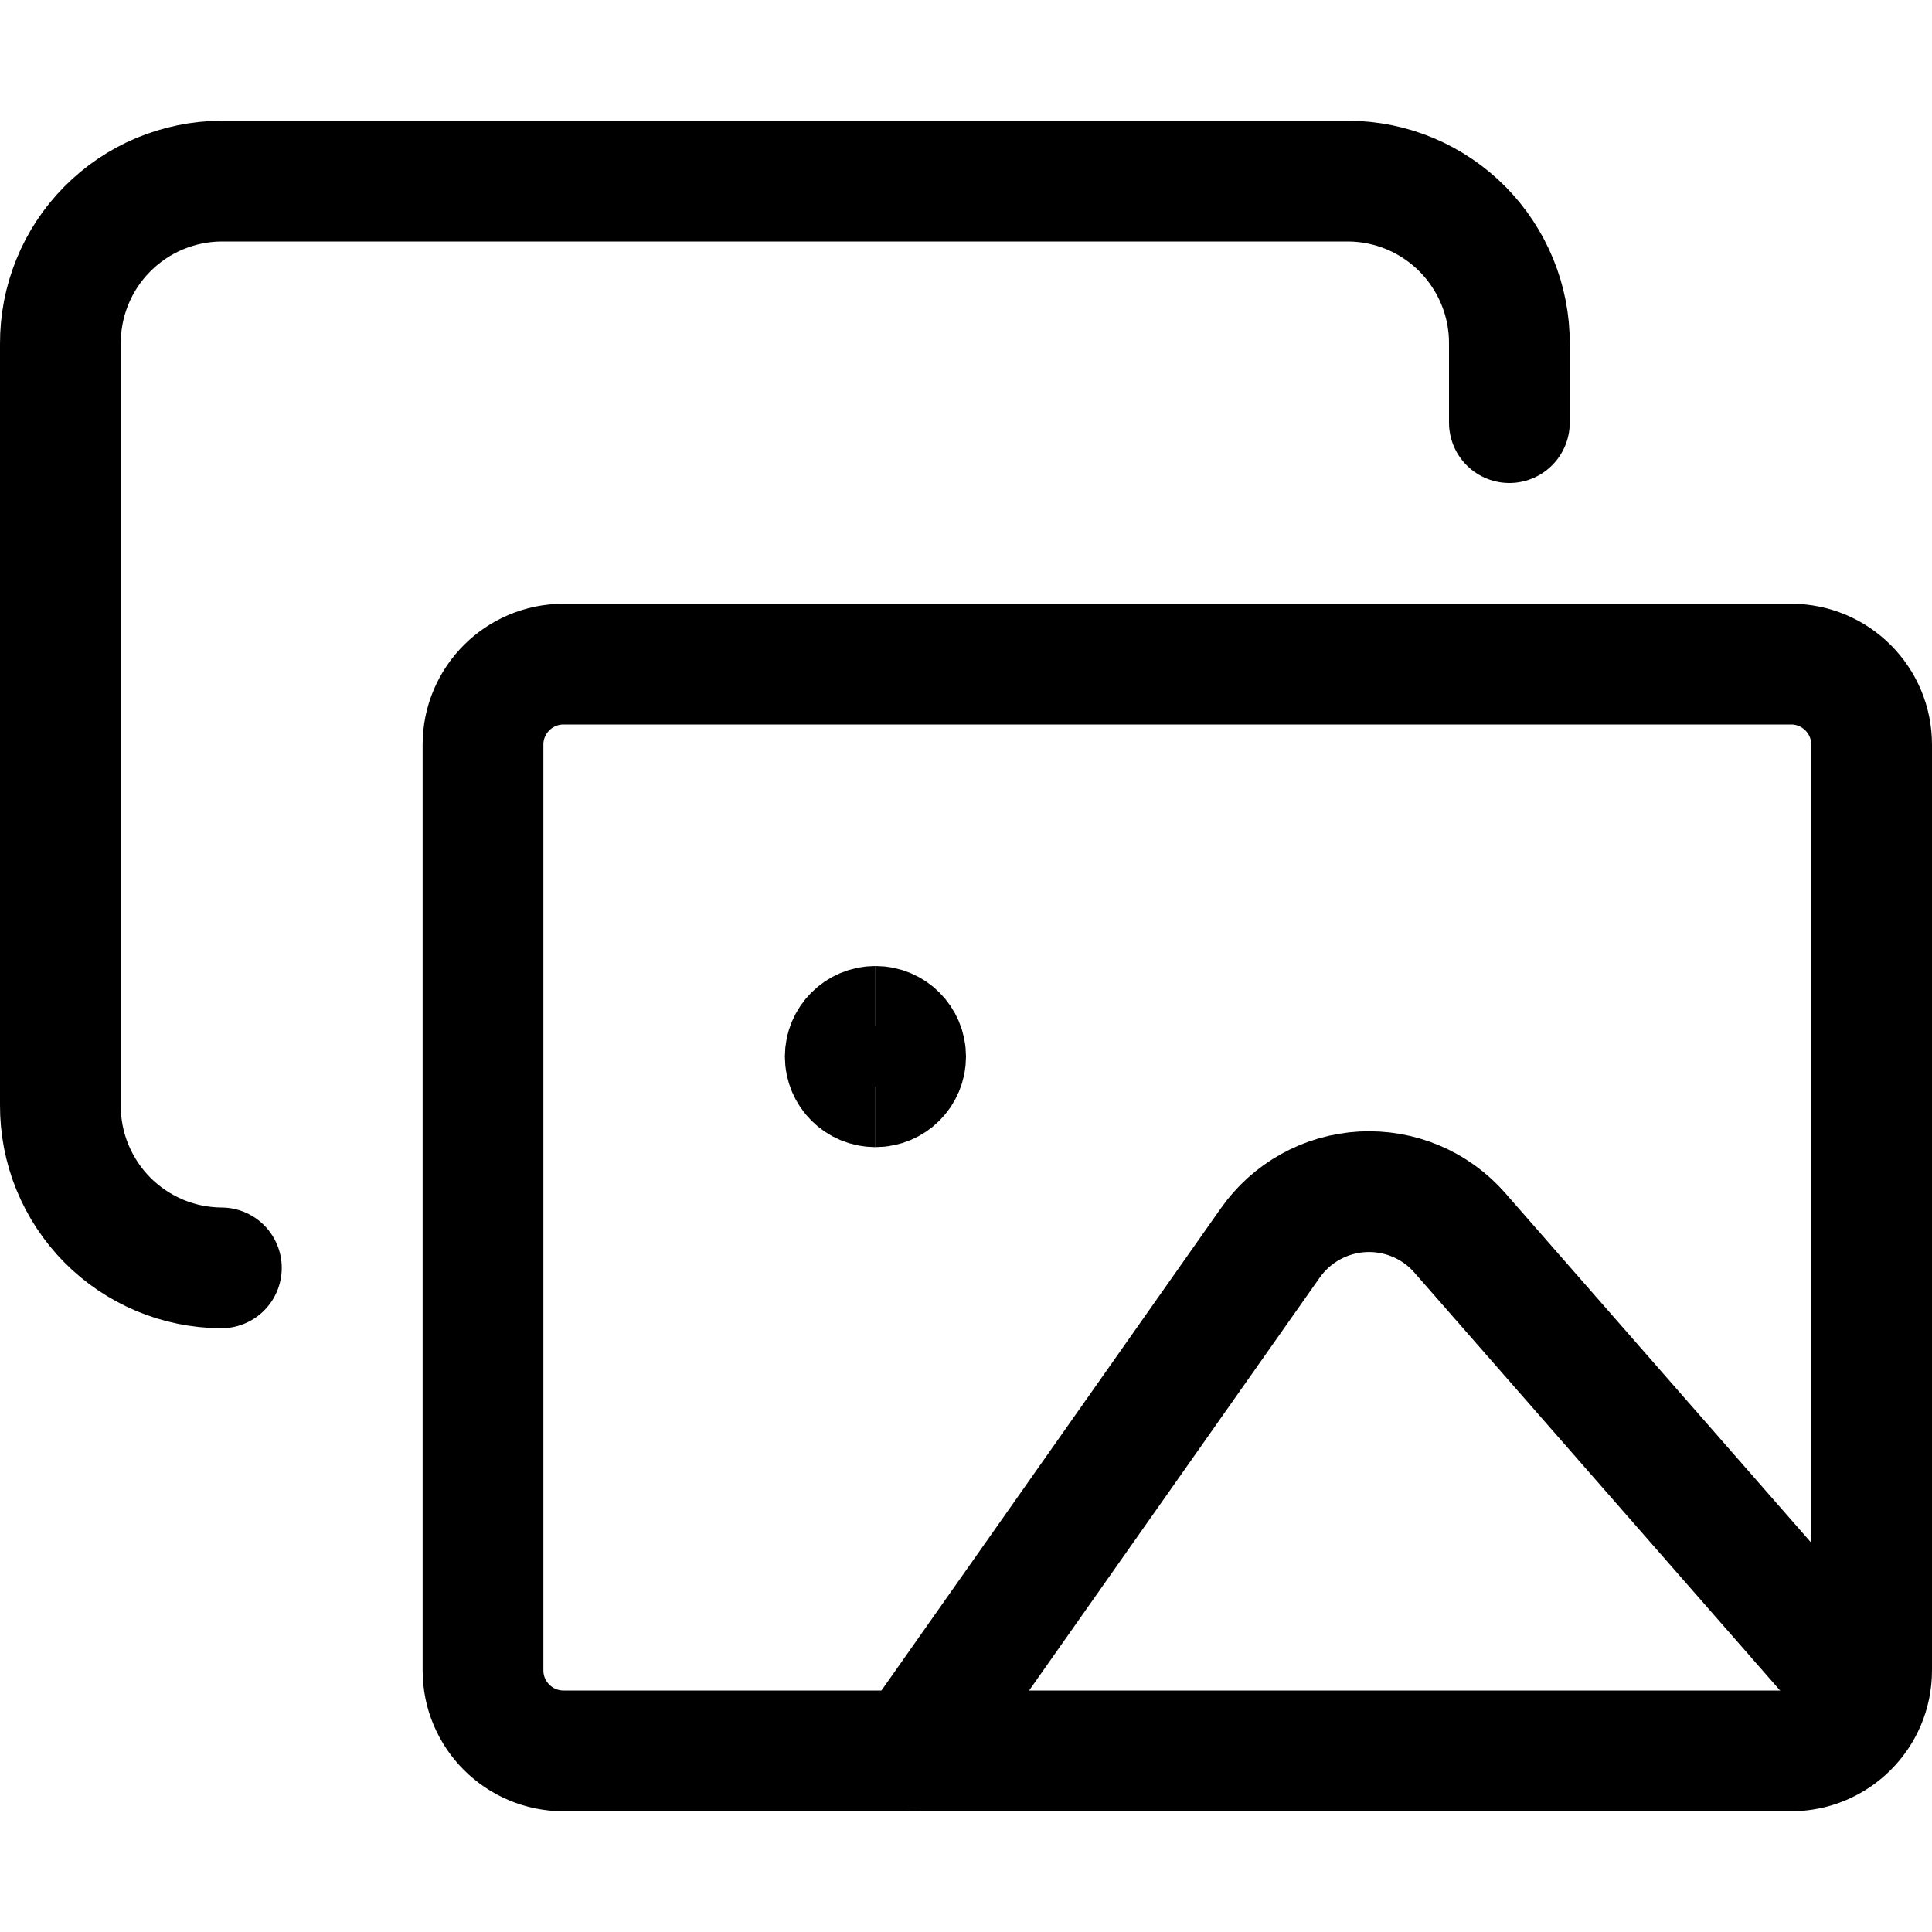
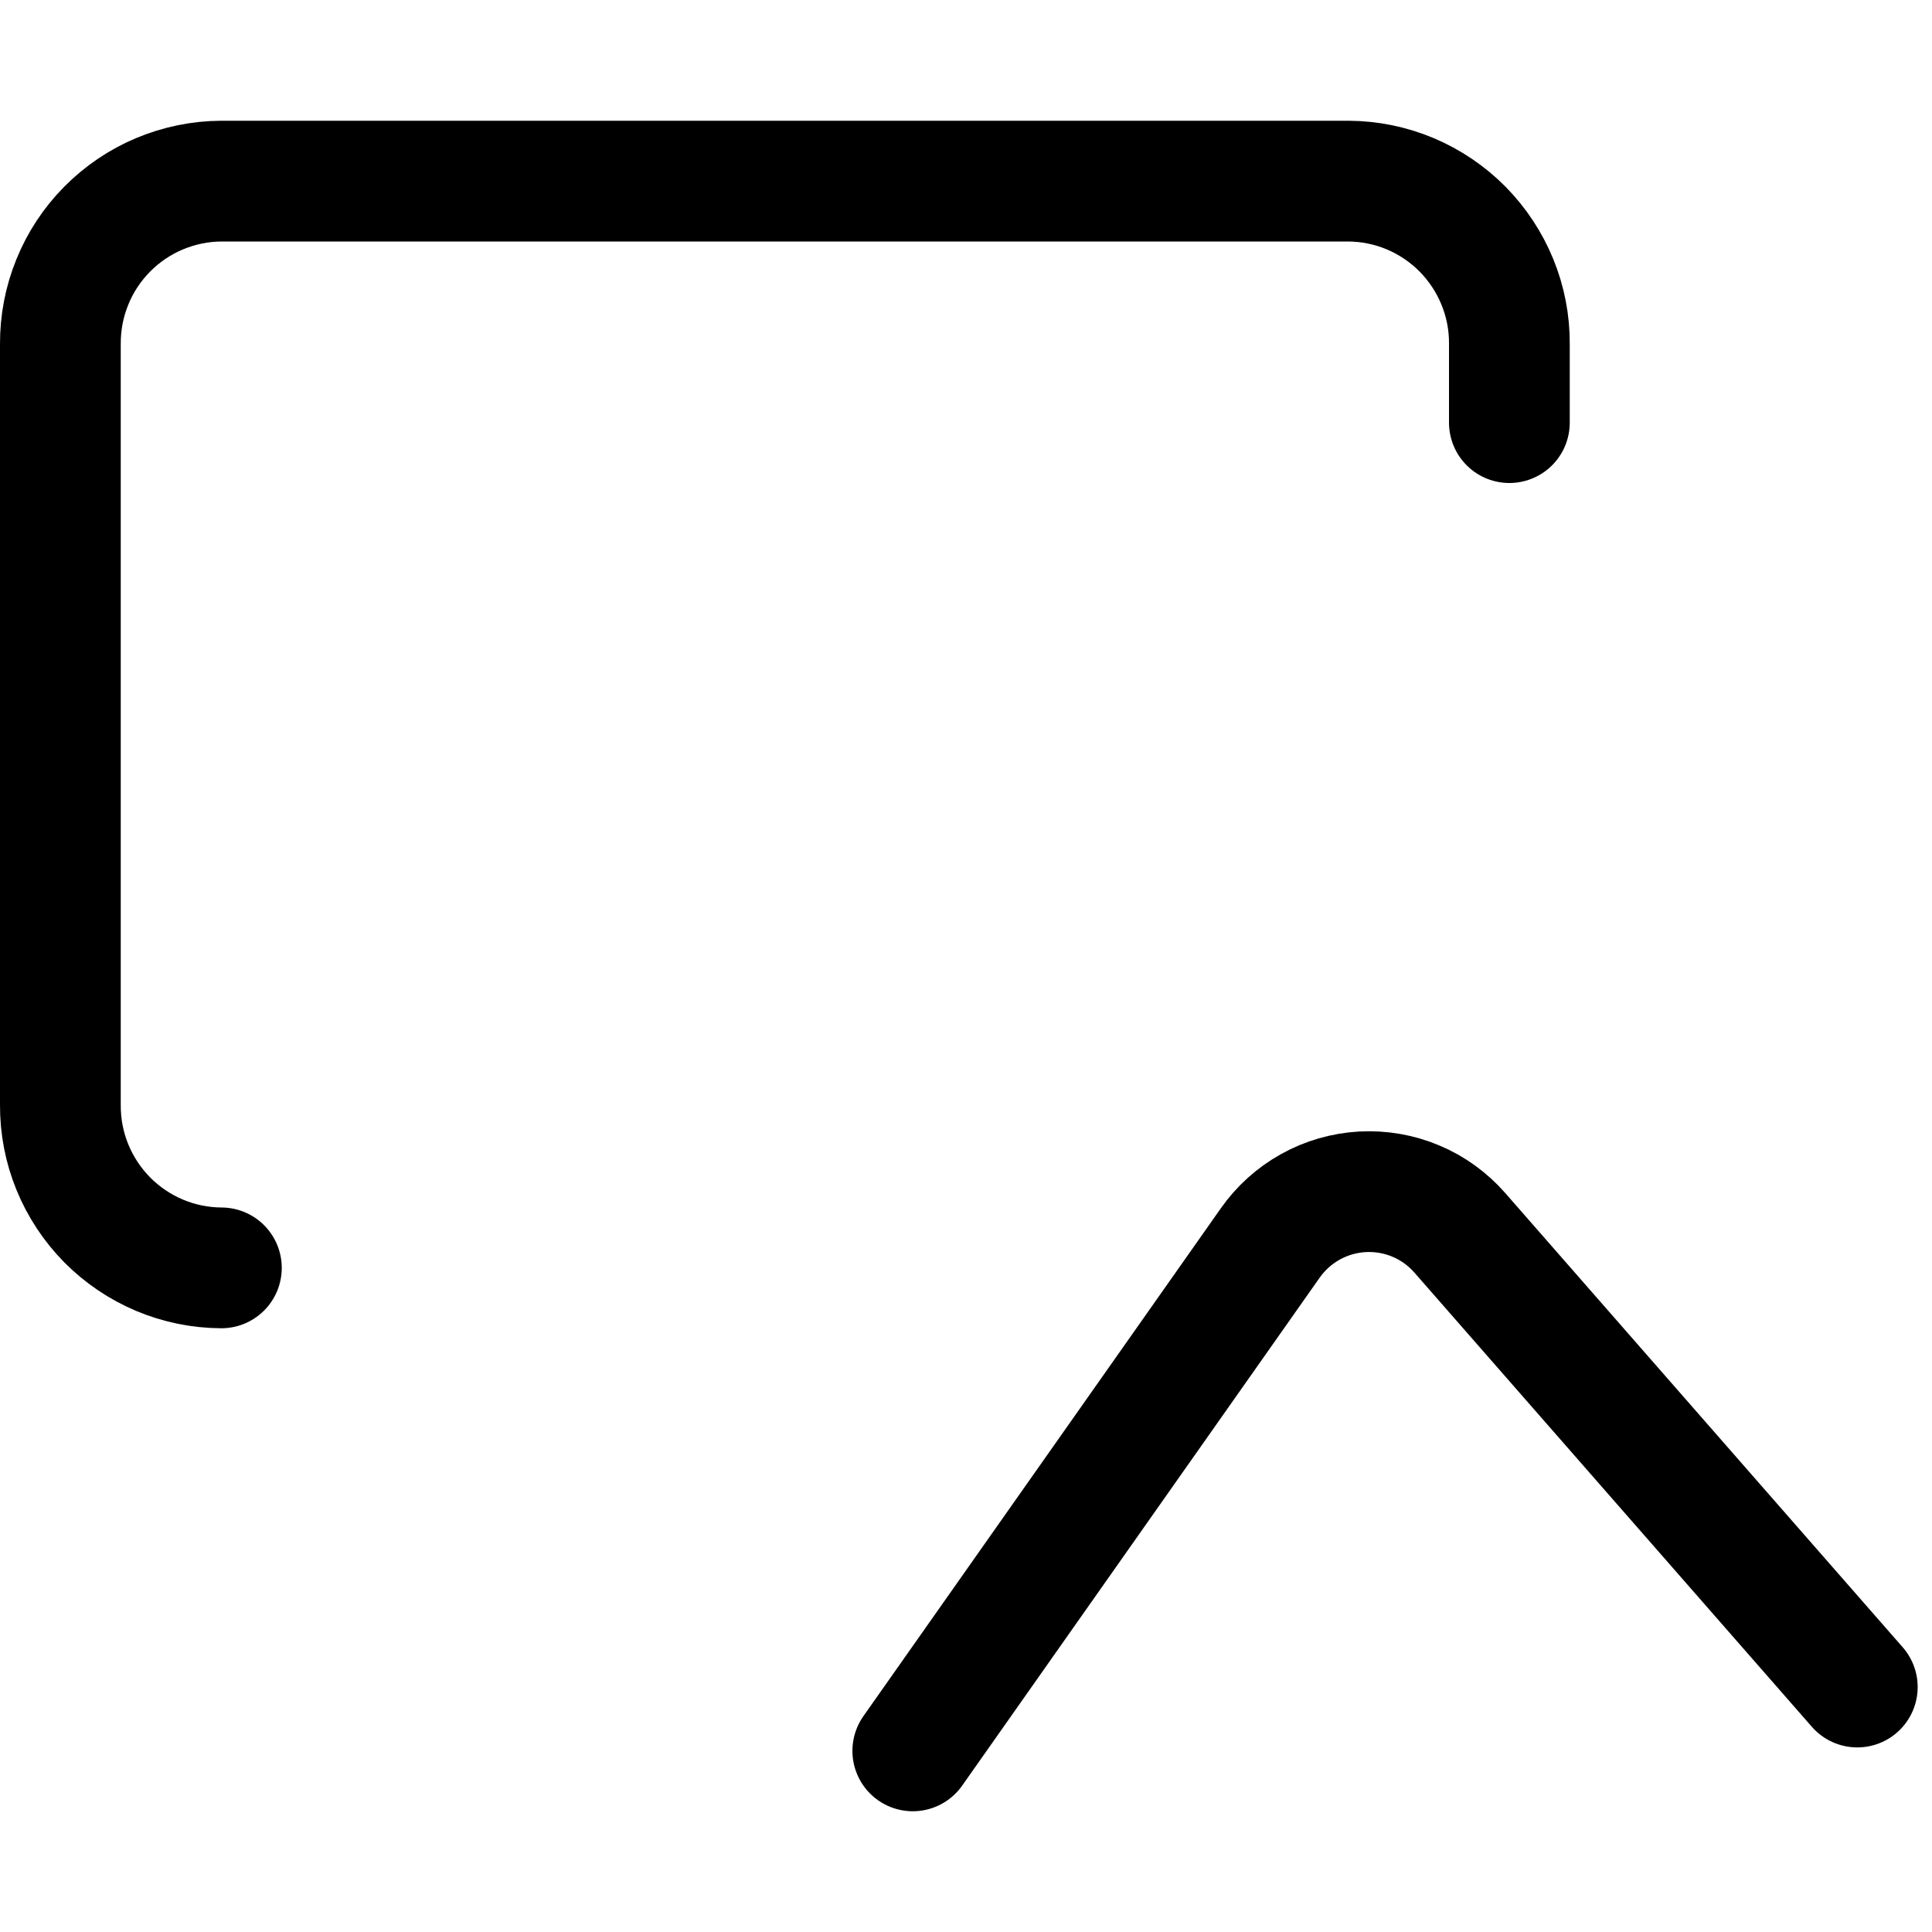
<svg xmlns="http://www.w3.org/2000/svg" fill="none" viewBox="0 0 24 24" id="Picture-Double-Landscape--Streamline-Ultimate">
  <desc>
    Picture Double Landscape Streamline Icon: https://streamlinehq.com
  </desc>
  <path stroke="#000000" stroke-linecap="round" stroke-linejoin="round" d="M18.75 5.25v-0.978c0.002 -0.264 -0.049 -0.526 -0.149 -0.77 -0.1 -0.245 -0.247 -0.467 -0.432 -0.655 -0.186 -0.188 -0.407 -0.337 -0.65 -0.44 -0.243 -0.102 -0.505 -0.156 -0.769 -0.157H2.75c-0.264 0.001 -0.525 0.055 -0.769 0.157 -0.243 0.102 -0.464 0.252 -0.65 0.44 -0.186 0.188 -0.333 0.41 -0.432 0.655 -0.1 0.245 -0.15 0.506 -0.149 0.77v9.456c-0.001 0.264 0.049 0.526 0.149 0.77 0.1 0.245 0.247 0.467 0.432 0.655 0.186 0.188 0.407 0.337 0.65 0.44 0.243 0.102 0.505 0.156 0.769 0.157" stroke-width="1.5" />
  <path stroke="#000000" stroke-linecap="round" stroke-linejoin="round" d="m11.339 21.75 4.439 -6.307c0.13 -0.186 0.301 -0.34 0.5 -0.451 0.199 -0.111 0.42 -0.174 0.647 -0.187 0.227 -0.012 0.454 0.027 0.663 0.115 0.21 0.088 0.396 0.223 0.546 0.394l4.938 5.643" stroke-width="1.5" />
-   <path stroke="#000000" d="M10.875 13.5c-0.207 0 -0.375 -0.168 -0.375 -0.375s0.168 -0.375 0.375 -0.375" stroke-width="1.5" />
-   <path stroke="#000000" d="M10.875 13.5c0.207 0 0.375 -0.168 0.375 -0.375s-0.168 -0.375 -0.375 -0.375" stroke-width="1.5" />
-   <path stroke="#000000" stroke-linecap="round" stroke-linejoin="round" d="M22.25 8.25H7c-0.552 0 -1 0.448 -1 1v11.5c0 0.552 0.448 1 1 1h15.25c0.552 0 1 -0.448 1 -1V9.25c0 -0.552 -0.448 -1 -1 -1Z" stroke-width="1.5" />
</svg>